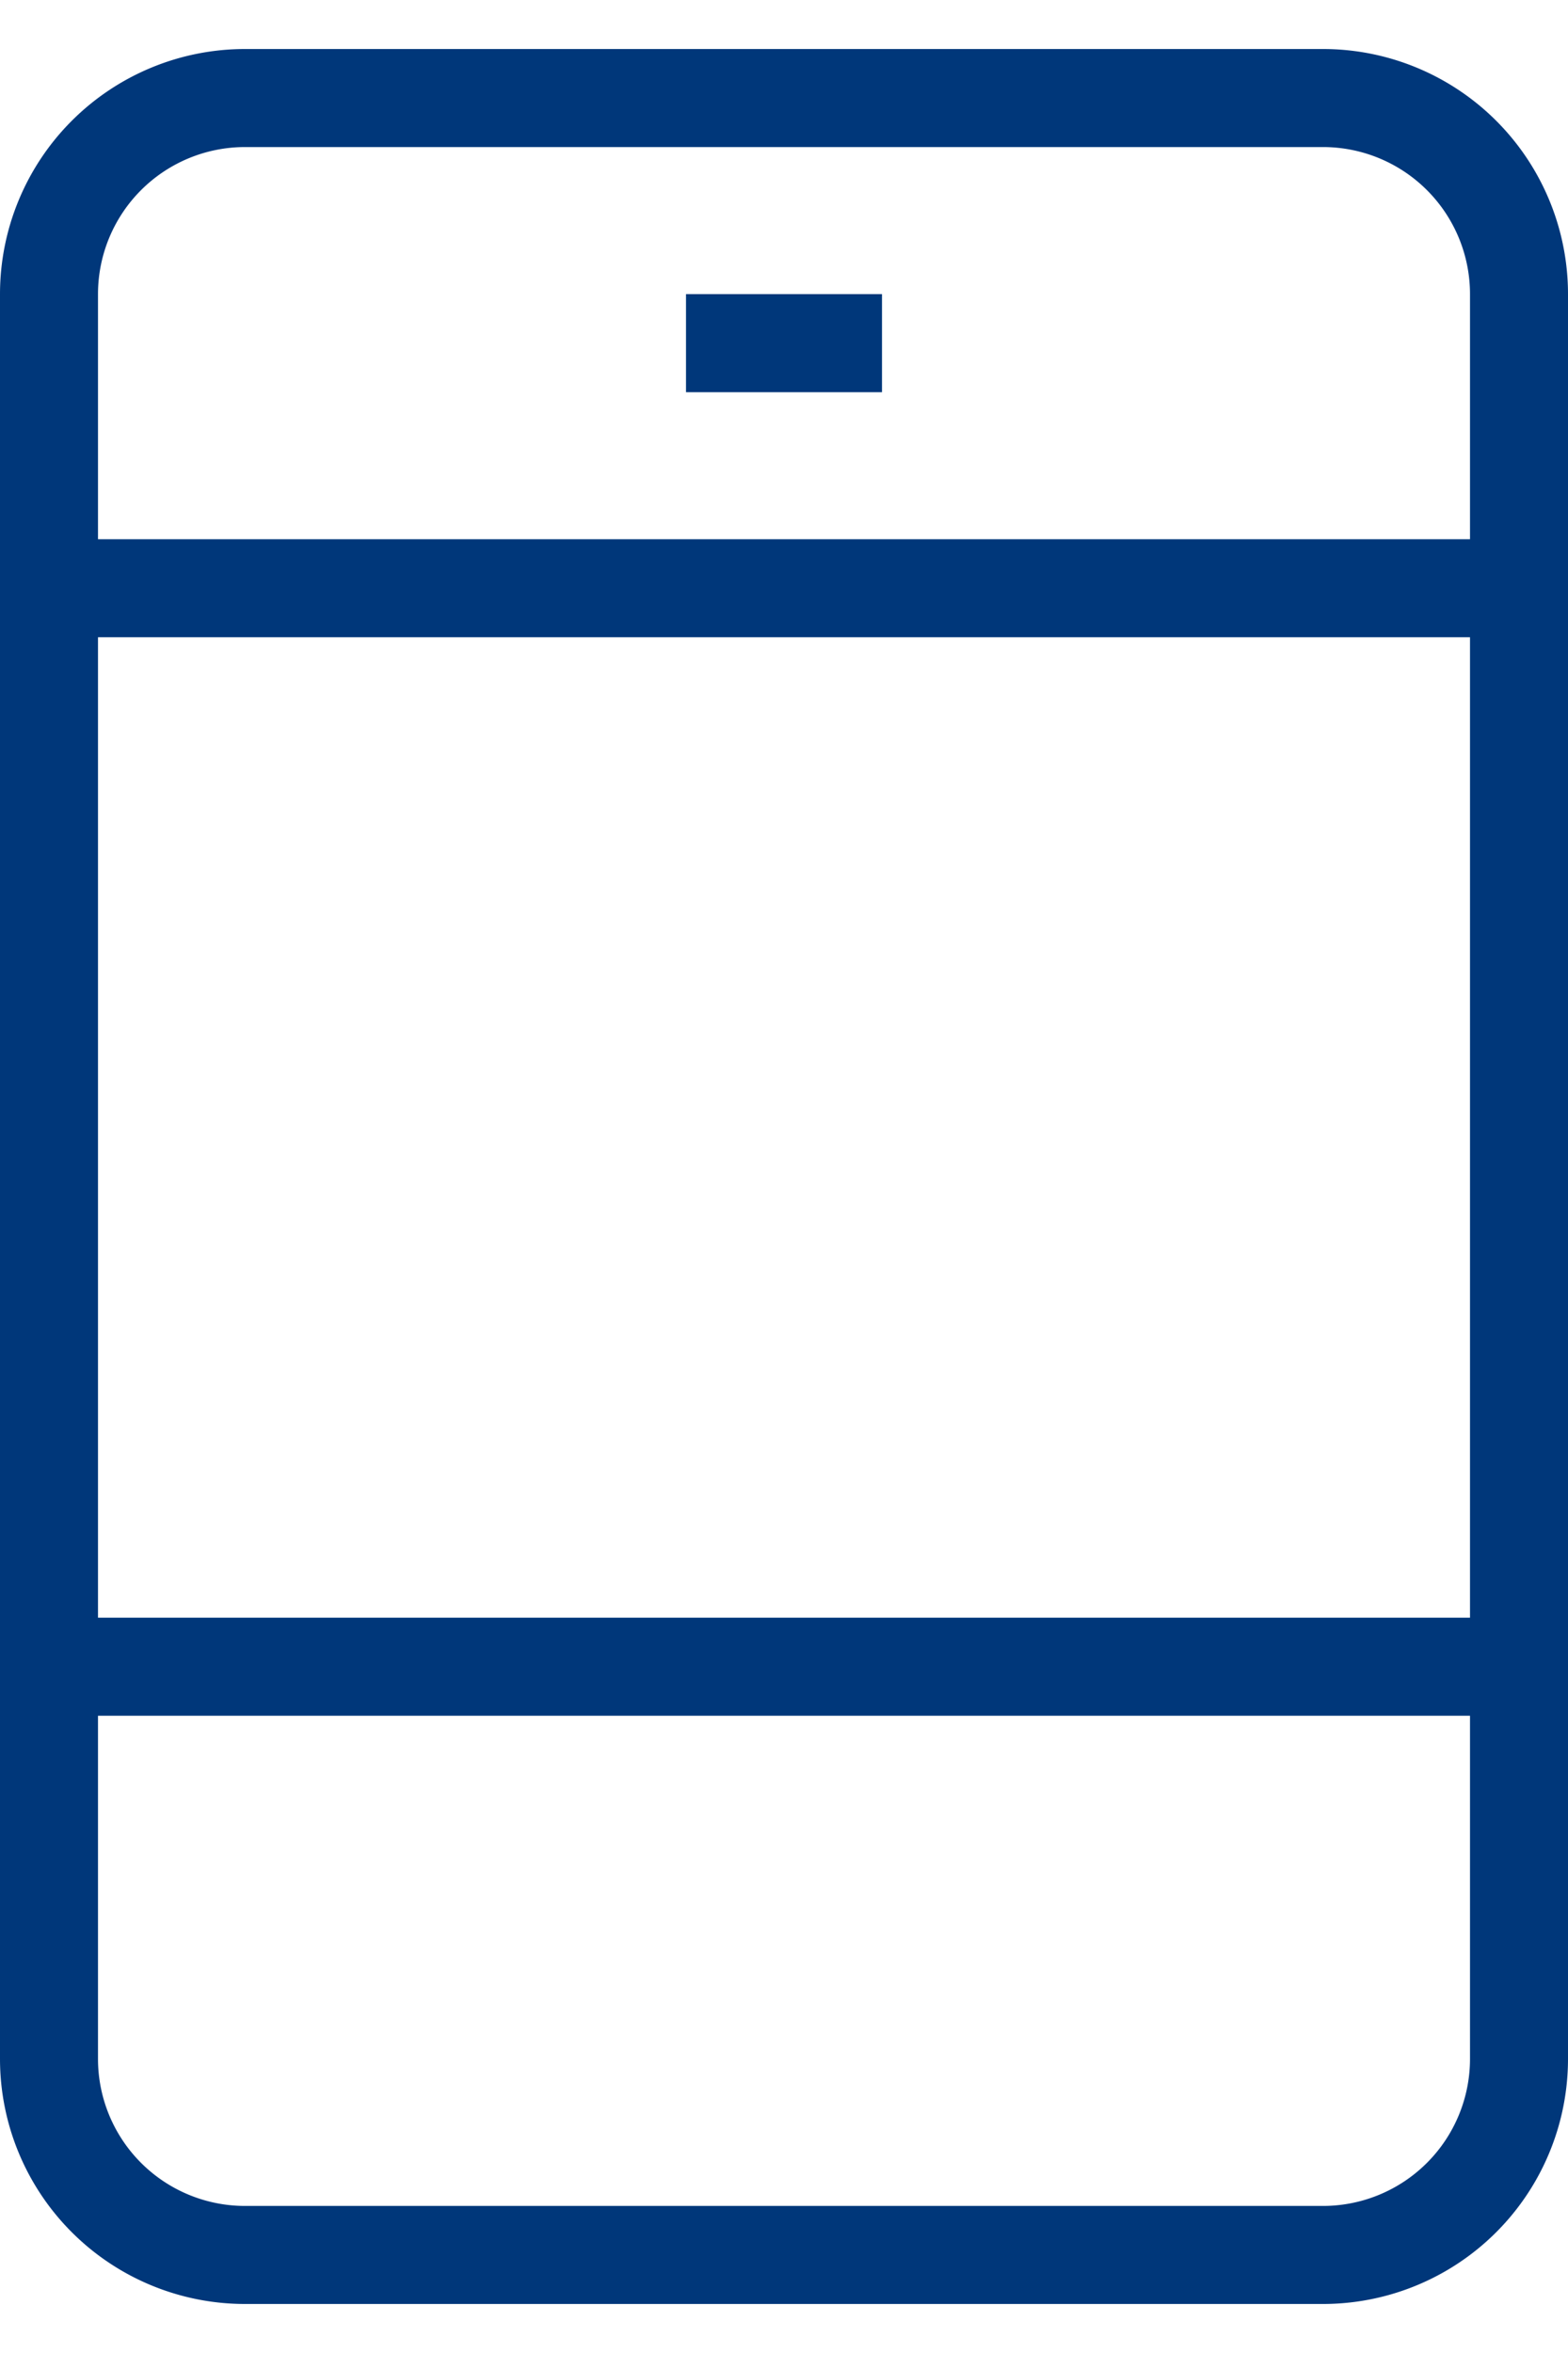
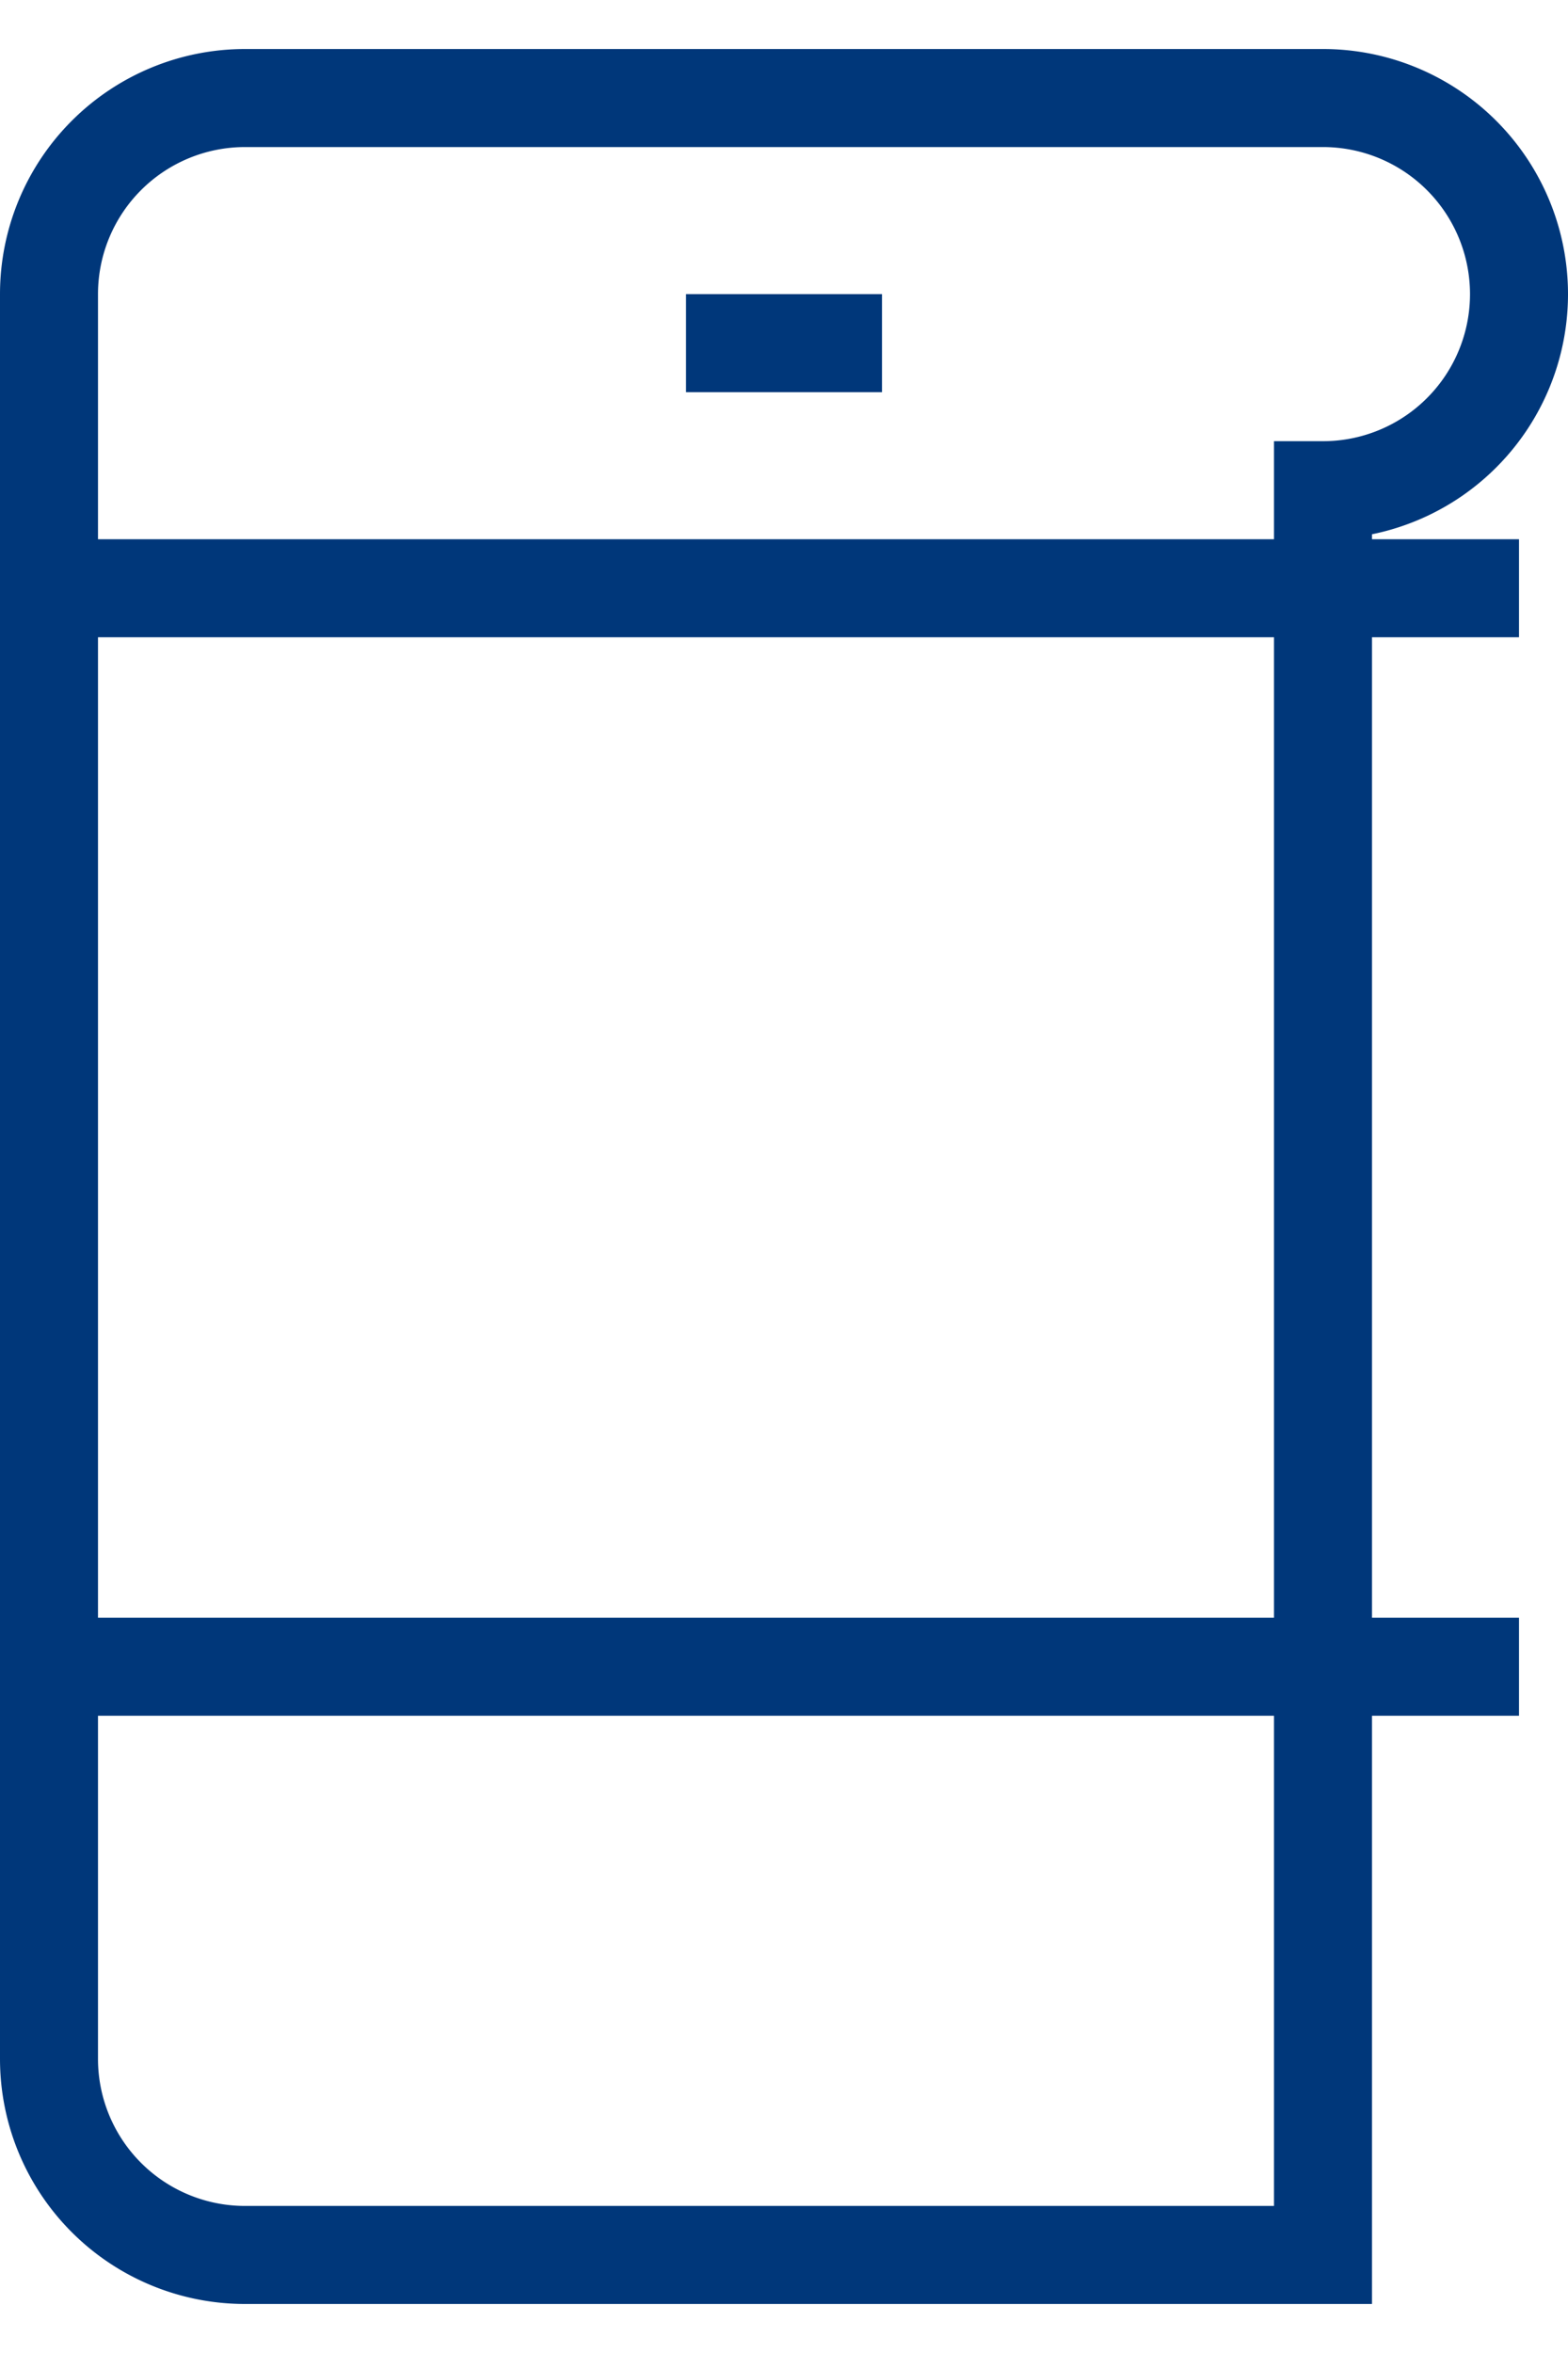
<svg xmlns="http://www.w3.org/2000/svg" width="32" height="48" viewBox="0 0 32 48">
  <g fill="none" fill-rule="evenodd" stroke="#00377A" stroke-width="2">
-     <path d="M1 12h30M1 34h30M27 46H5a4 4 0 0 1-4-4V6a4 4 0 0 1 4-4h22a4 4 0 0 1 4 4v36a4 4 0 0 1-4 4zM14 7h4" />
+     <path d="M1 12h30M1 34h30M27 46H5a4 4 0 0 1-4-4V6a4 4 0 0 1 4-4h22a4 4 0 0 1 4 4a4 4 0 0 1-4 4zM14 7h4" />
  </g>
</svg>